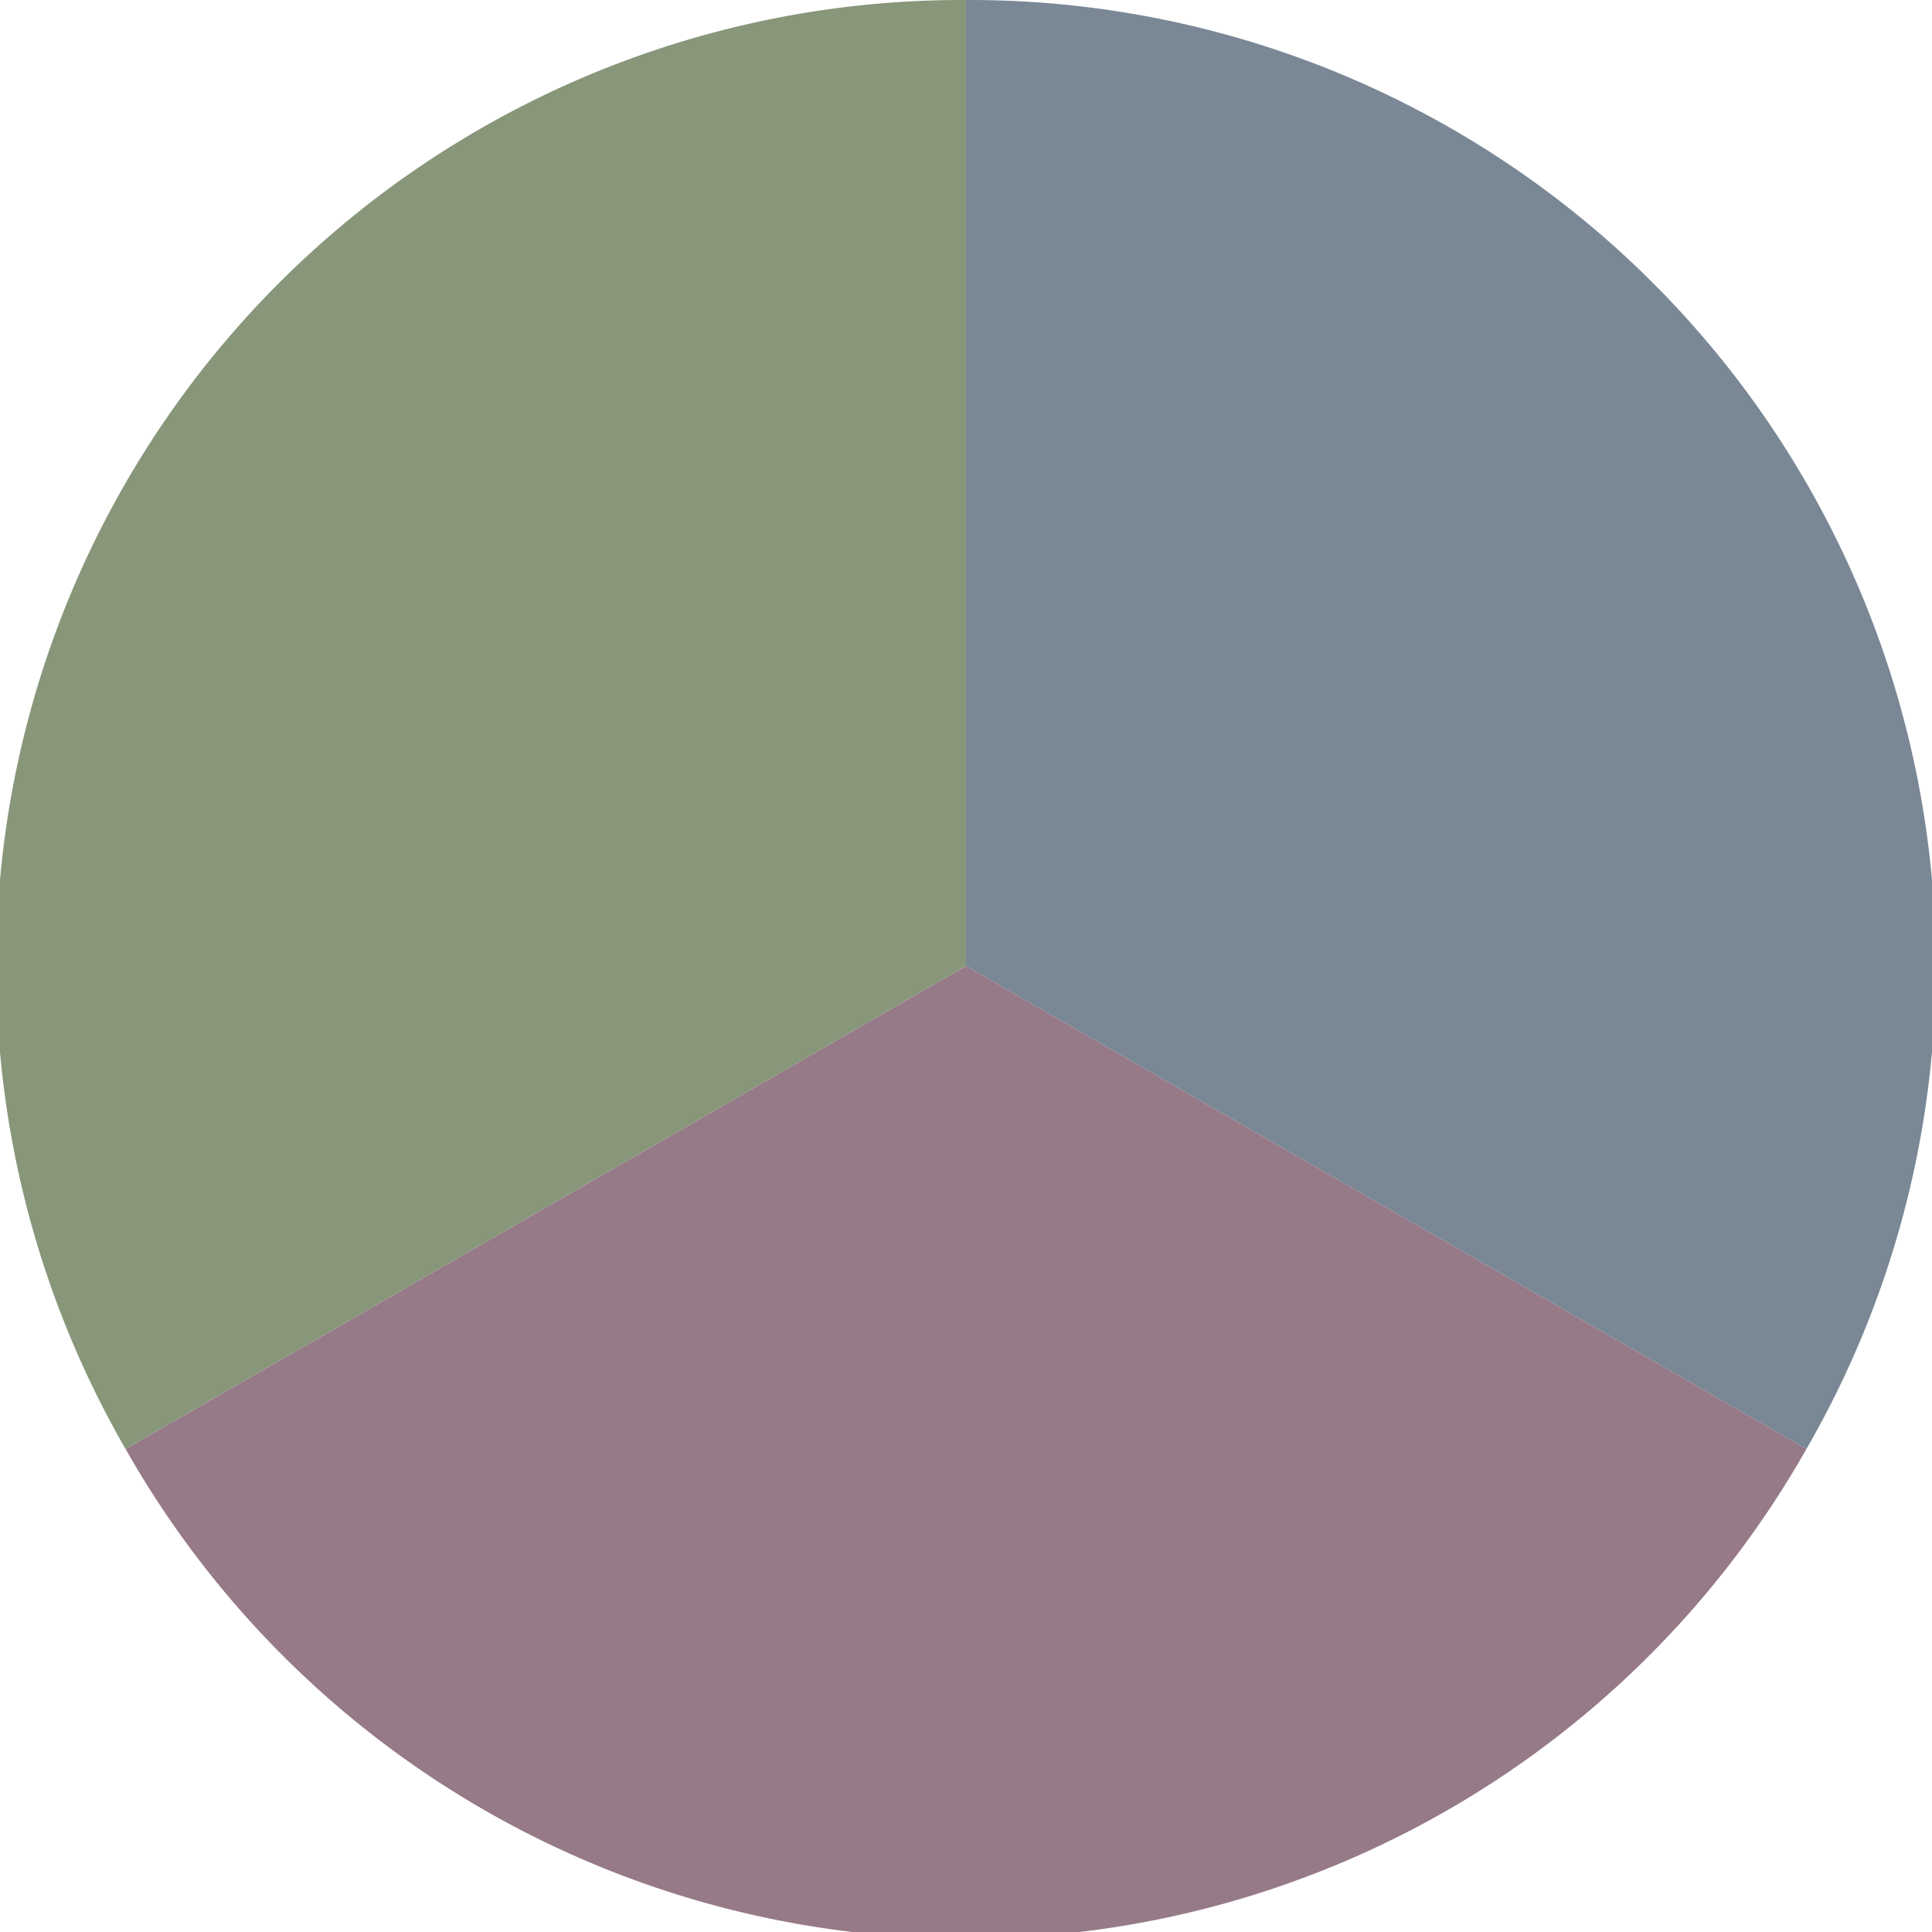
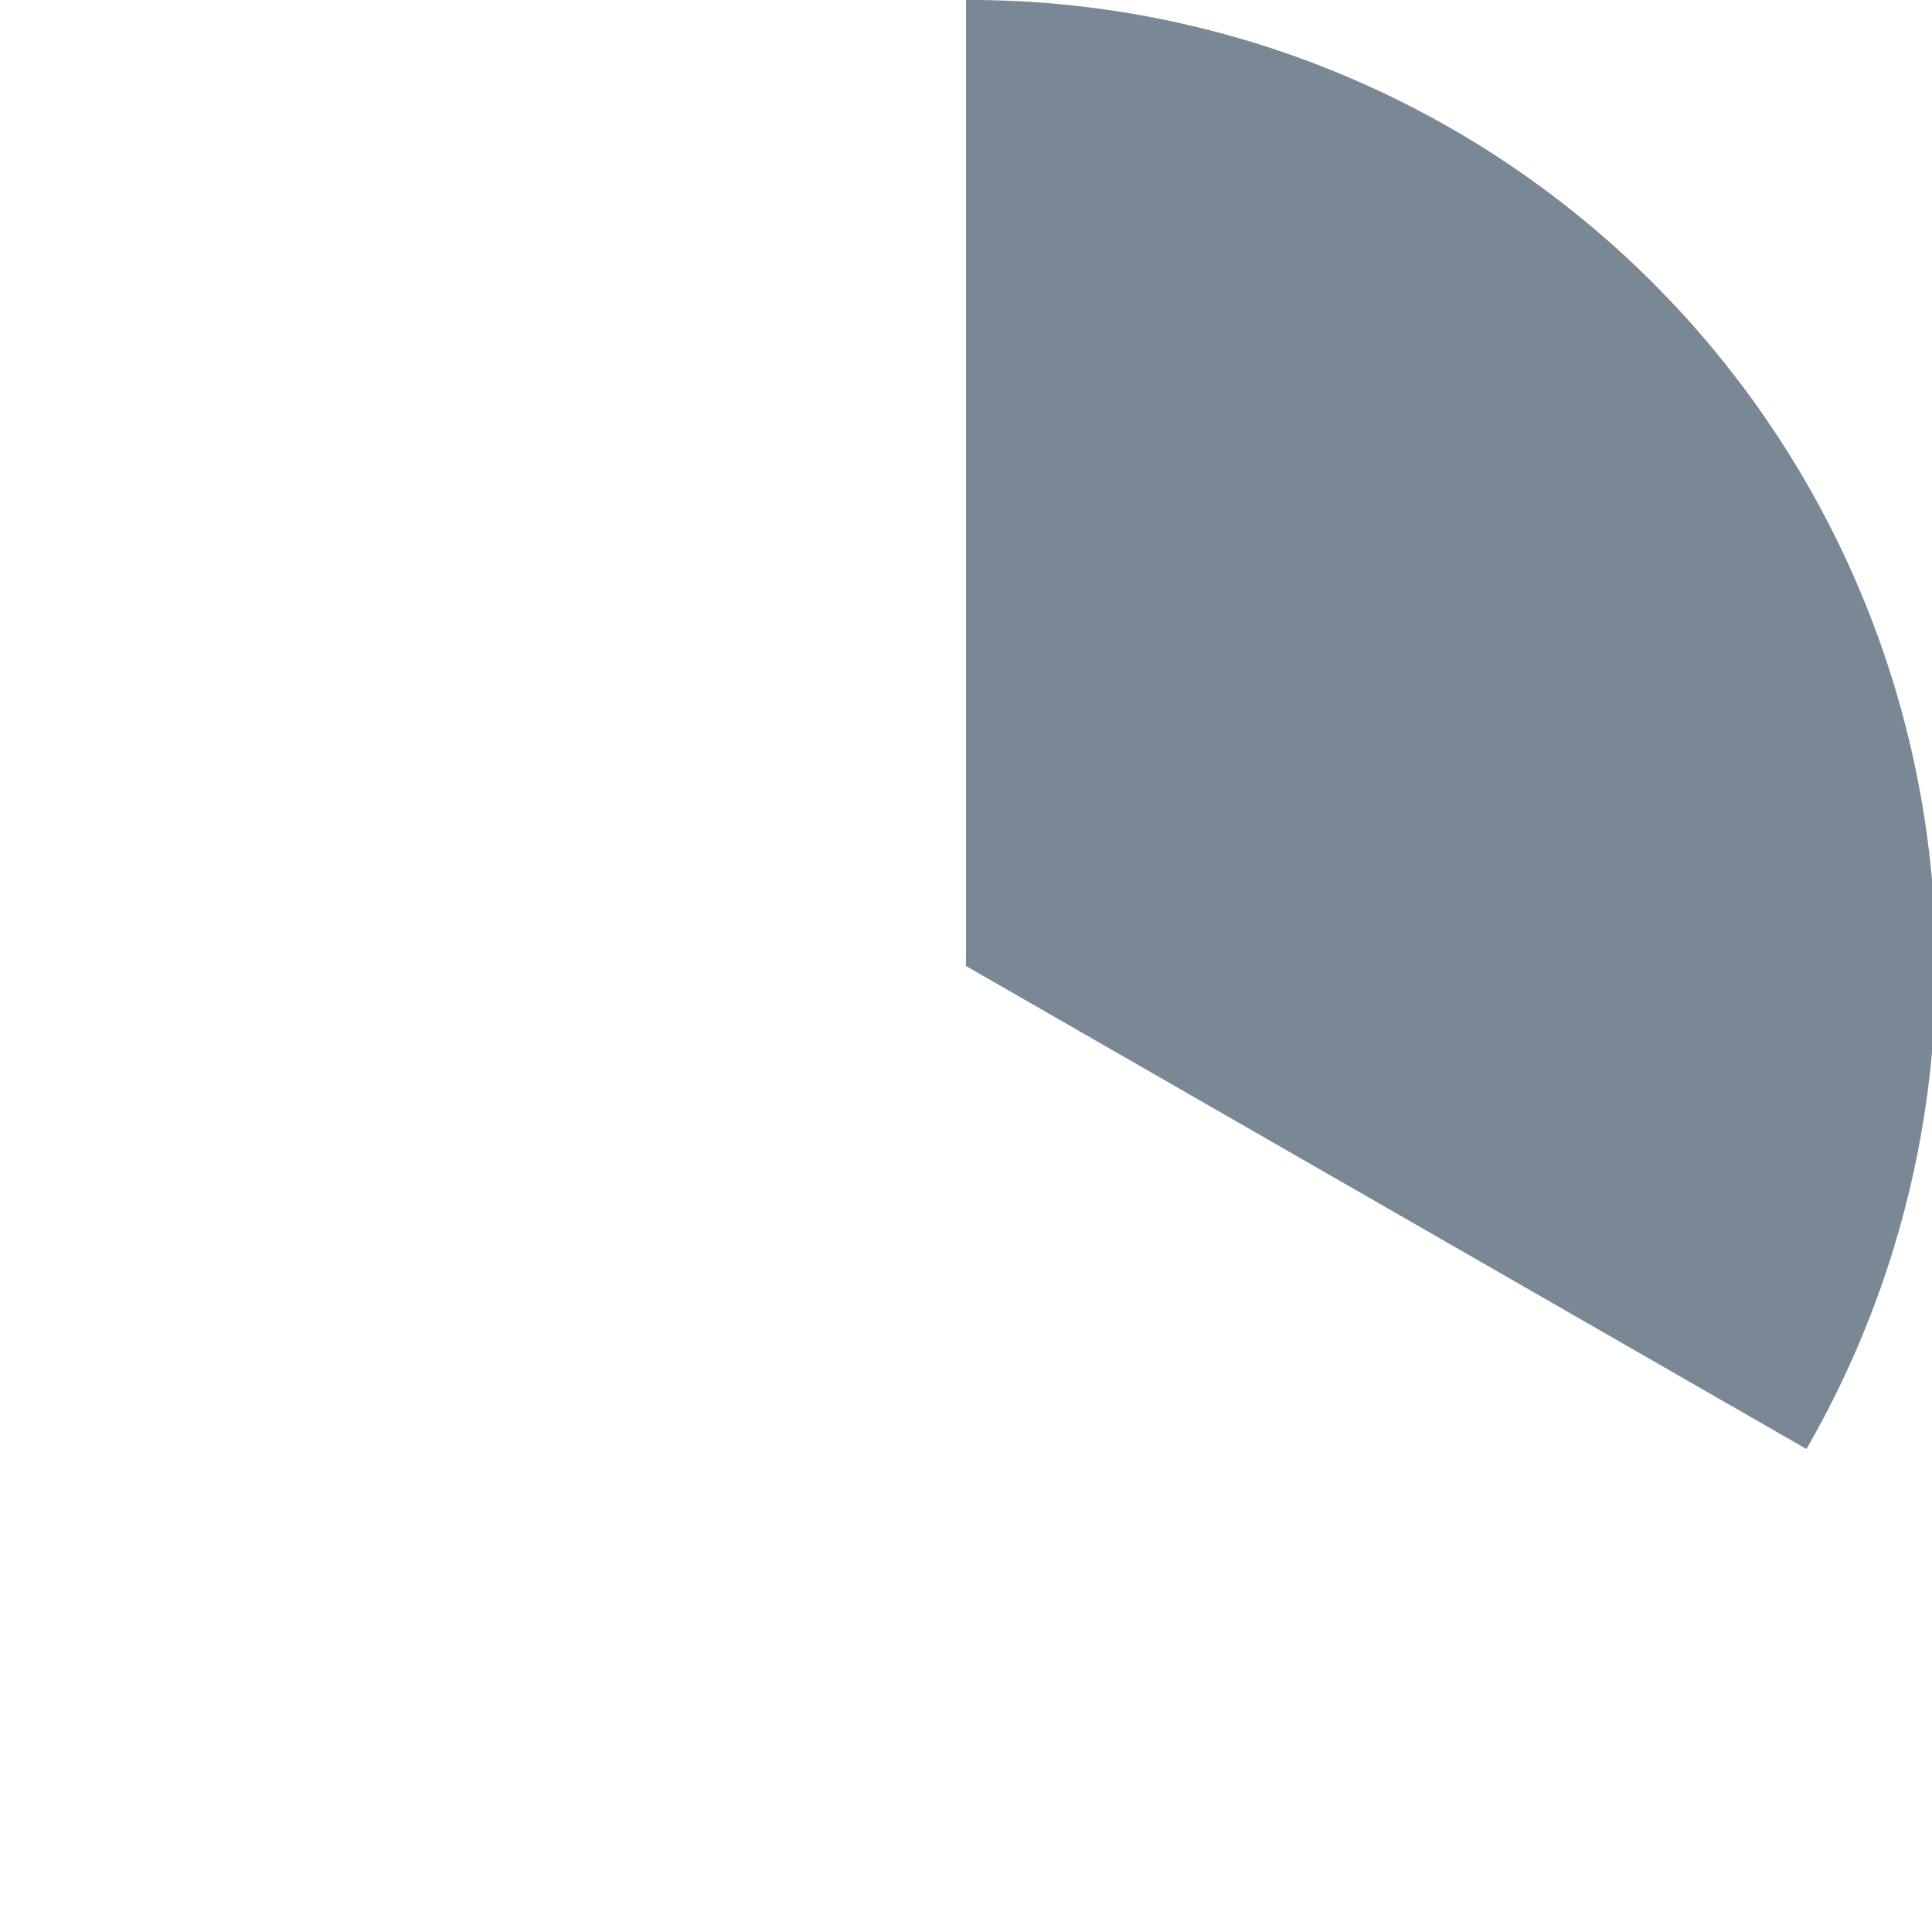
<svg xmlns="http://www.w3.org/2000/svg" width="500" height="500" viewBox="-1 -1 2 2">
  <path d="M 0 -1               A 1,1 0 0,1 0.87 0.5             L 0,0              z" fill="#7a8896" />
-   <path d="M 0.87 0.5               A 1,1 0 0,1 -0.87 0.5             L 0,0              z" fill="#967a88" />
-   <path d="M -0.87 0.5               A 1,1 0 0,1 -0 -1             L 0,0              z" fill="#88967a" />
</svg>